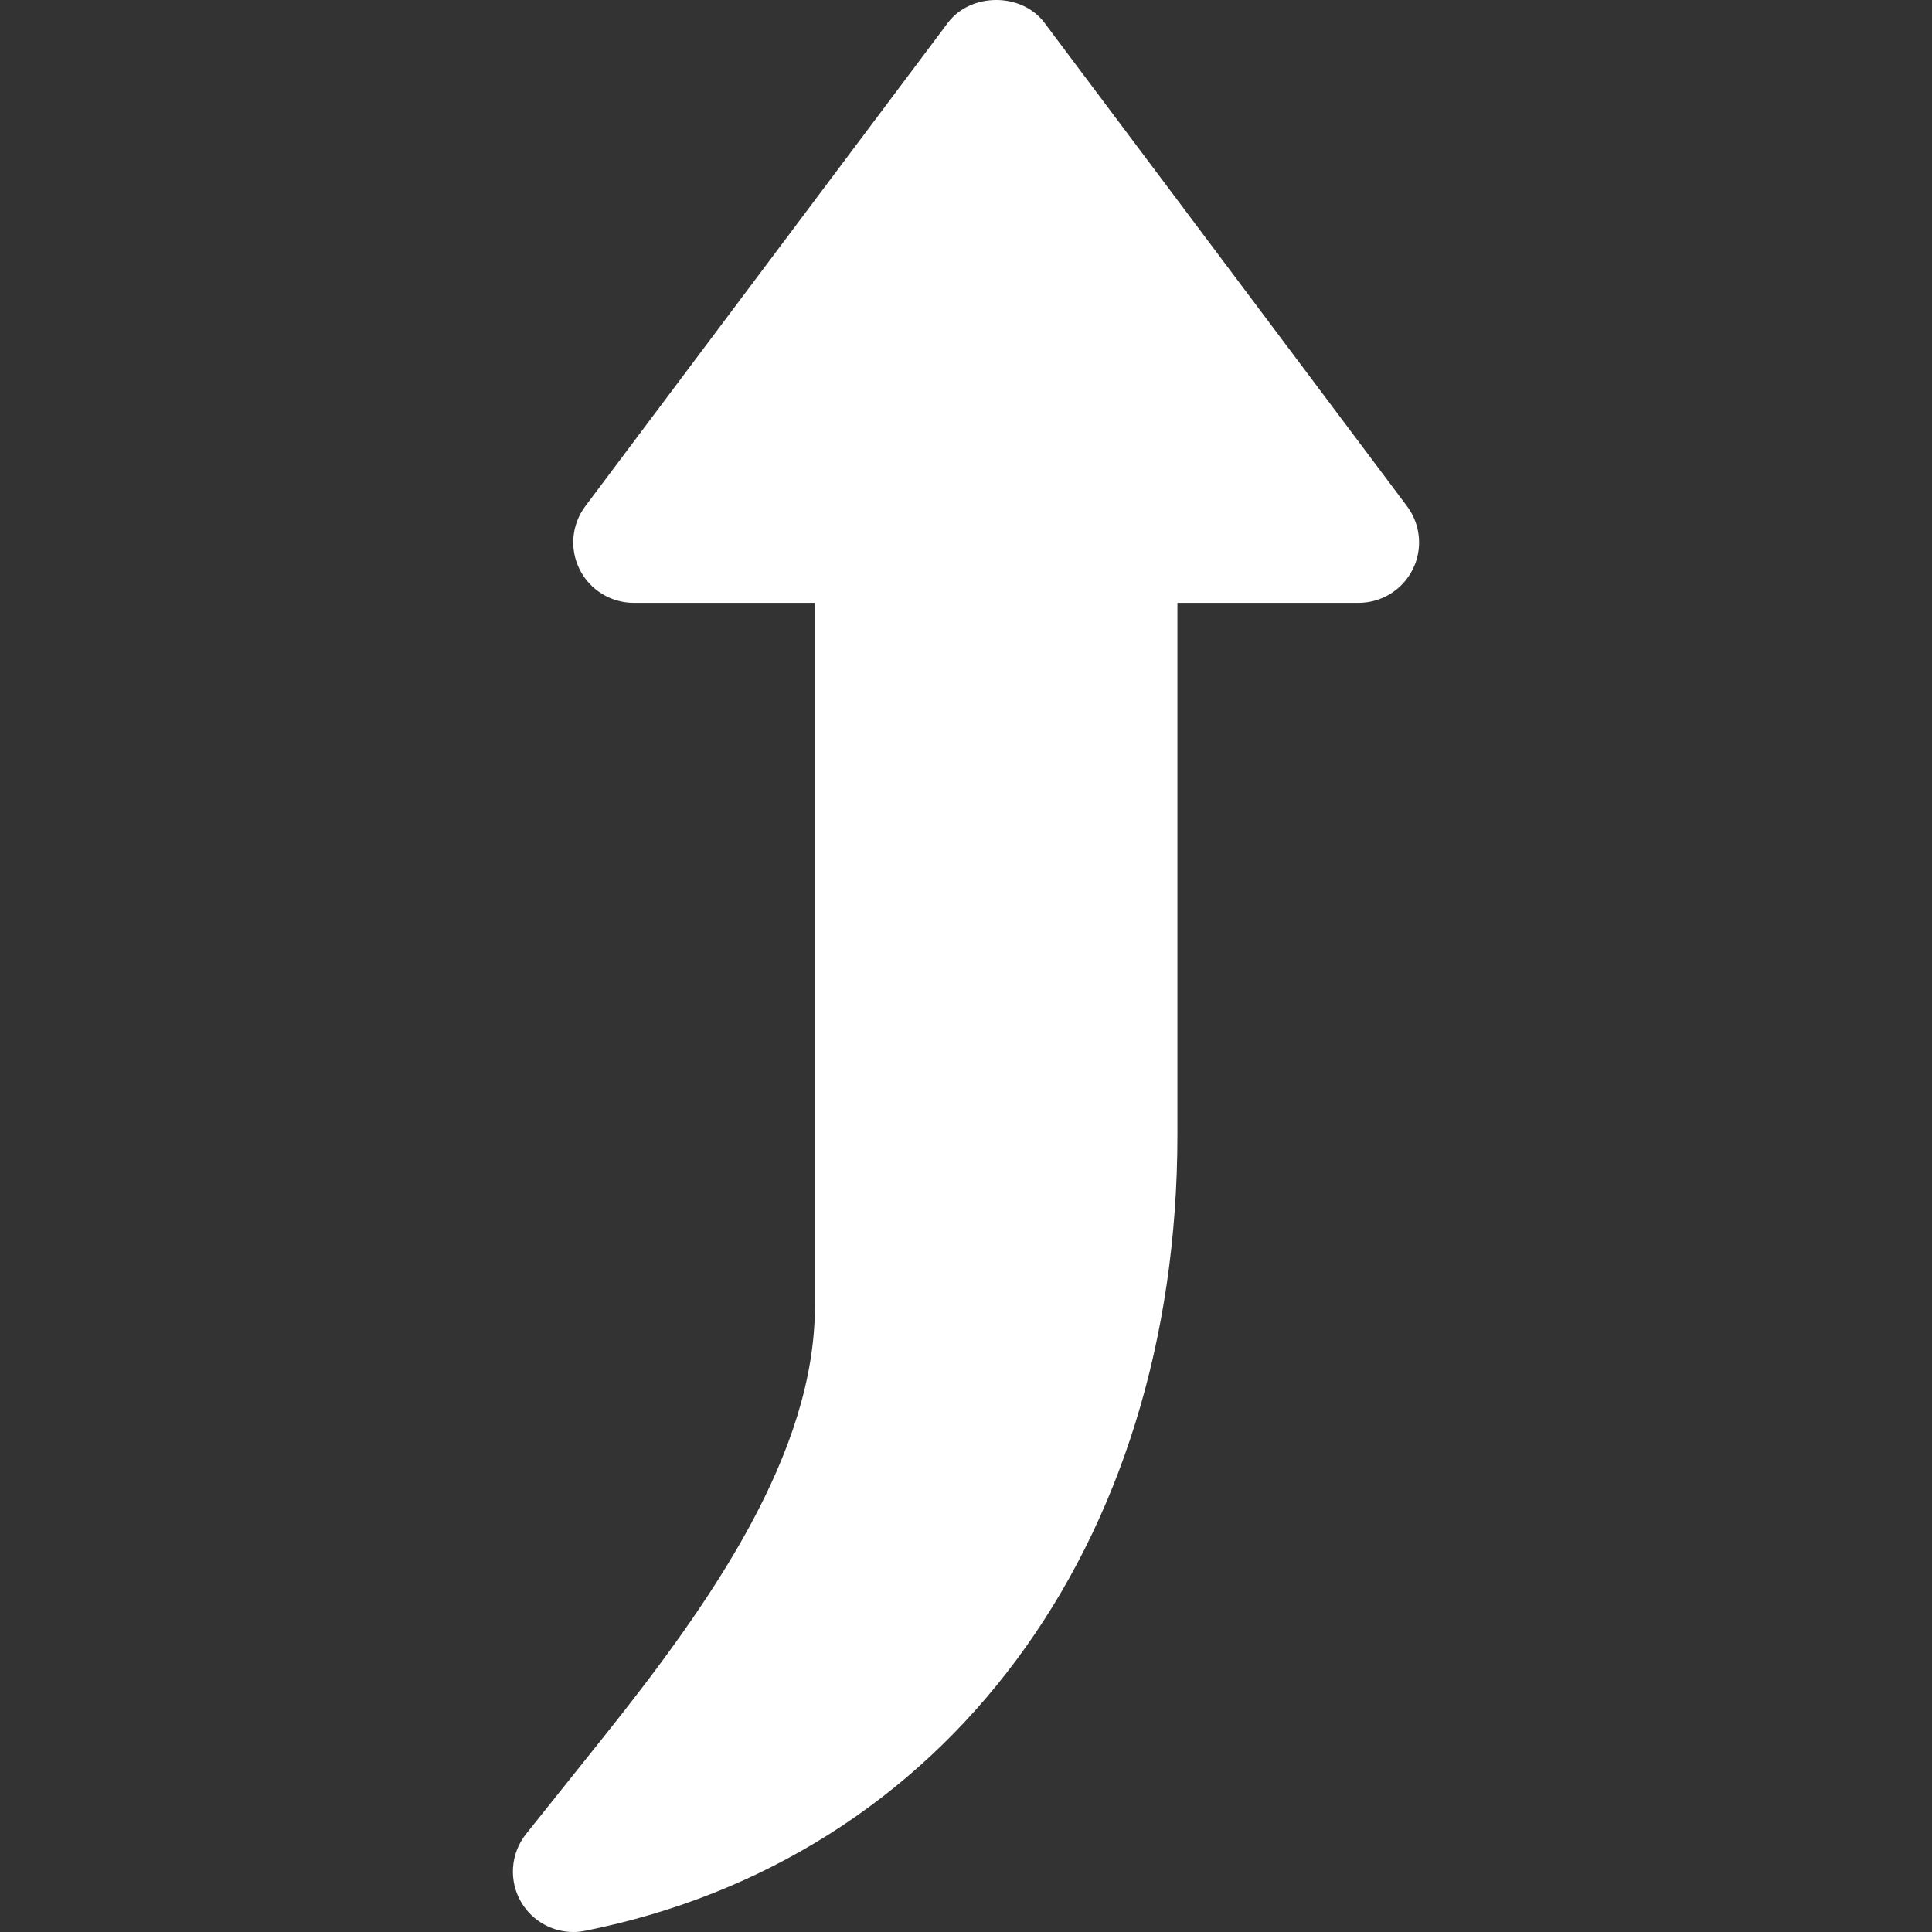
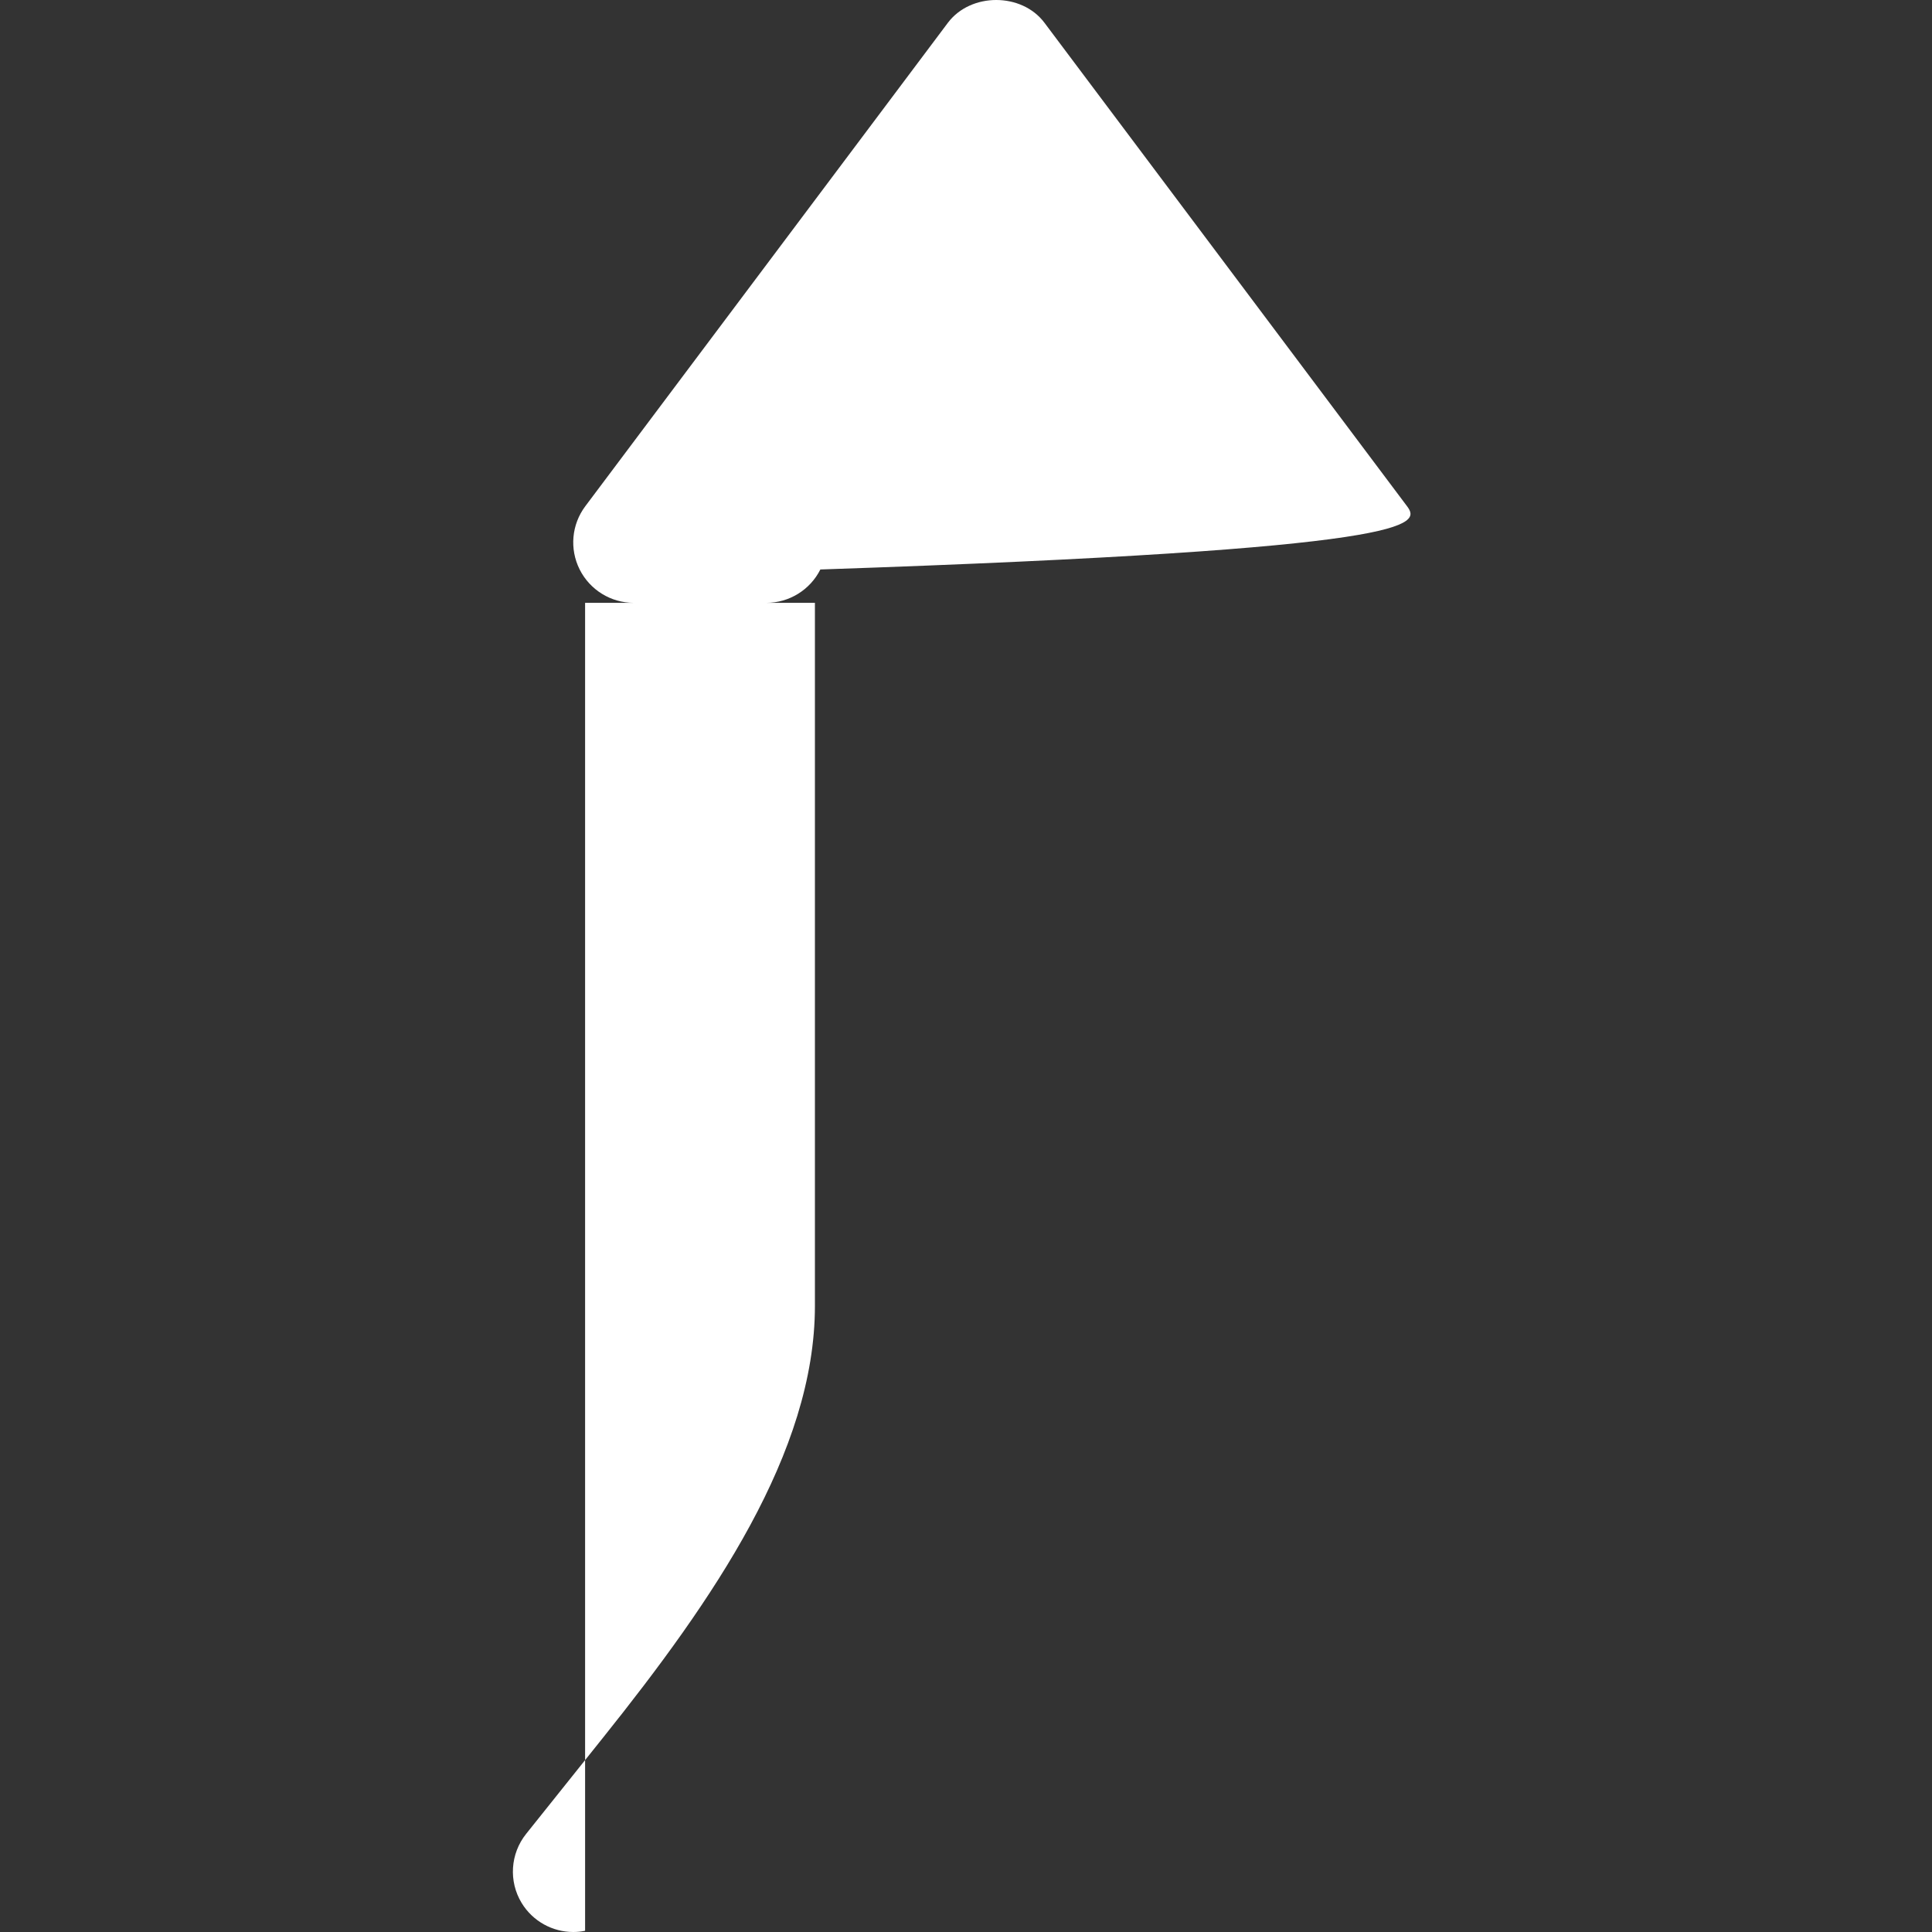
<svg xmlns="http://www.w3.org/2000/svg" version="1.1" width="512" height="512" x="0" y="0" viewBox="0 0 511.648 511.648" style="enable-background:new 0 0 512 512" xml:space="preserve">
  <rect x="0" y="0" width="511.648" height="511.648" fill="#333333" stroke="none" />
  <g>
    <g>
      <g>
-         <path d="M372.615,134.048l-96-128c-6.016-8.064-19.552-8.064-25.6,0l-96,128c-3.648,4.864-4.224,11.328-1.504,16.768 c2.72,5.408,8.256,8.832,14.304,8.832h48v186.176c0,38.848-26.976,77.92-56.096,114.336l-20.384,25.504 c-4.192,5.248-4.672,12.576-1.184,18.304c2.944,4.832,8.16,7.68,13.664,7.68c1.024,0,2.08-0.096,3.136-0.32 c95.296-19.008,156.864-101.792,156.864-210.848V159.648h48c6.048,0,11.584-3.424,14.304-8.832 C376.839,145.408,376.263,138.912,372.615,134.048z" fill="#ffffff" data-original="#000000" style="" />
+         <path d="M372.615,134.048l-96-128c-6.016-8.064-19.552-8.064-25.6,0l-96,128c-3.648,4.864-4.224,11.328-1.504,16.768 c2.72,5.408,8.256,8.832,14.304,8.832h48v186.176c0,38.848-26.976,77.92-56.096,114.336l-20.384,25.504 c-4.192,5.248-4.672,12.576-1.184,18.304c2.944,4.832,8.16,7.68,13.664,7.68c1.024,0,2.08-0.096,3.136-0.32 V159.648h48c6.048,0,11.584-3.424,14.304-8.832 C376.839,145.408,376.263,138.912,372.615,134.048z" fill="#ffffff" data-original="#000000" style="" />
      </g>
    </g>
    <g> </g>
    <g> </g>
    <g> </g>
    <g> </g>
    <g> </g>
    <g> </g>
    <g> </g>
    <g> </g>
    <g> </g>
    <g> </g>
    <g> </g>
    <g> </g>
    <g> </g>
    <g> </g>
    <g> </g>
    <style id="stylebot-css-*">@font-face { font-family: Helvetica; src: local('Arial'); } @font-face { font-family: Helvetica; font-weight: bold; font-weight: 700; src: local('Arial'); } @font-face { font-family: "Helvetica Neue"; font-weight: bold; font-weight: 700; src: local('Arial'); } @font-face { font-family: "Helvetica Neue Custom"; font-weight: bold; font-weight: 700; src: local('Arial'); } @font-face { font-family: "Helvetica Neue"; src: local('Arial'); } @font-face { font-family: 'Helvetica Neue Custom'; src: local('Arial'); } </style>
  </g>
</svg>